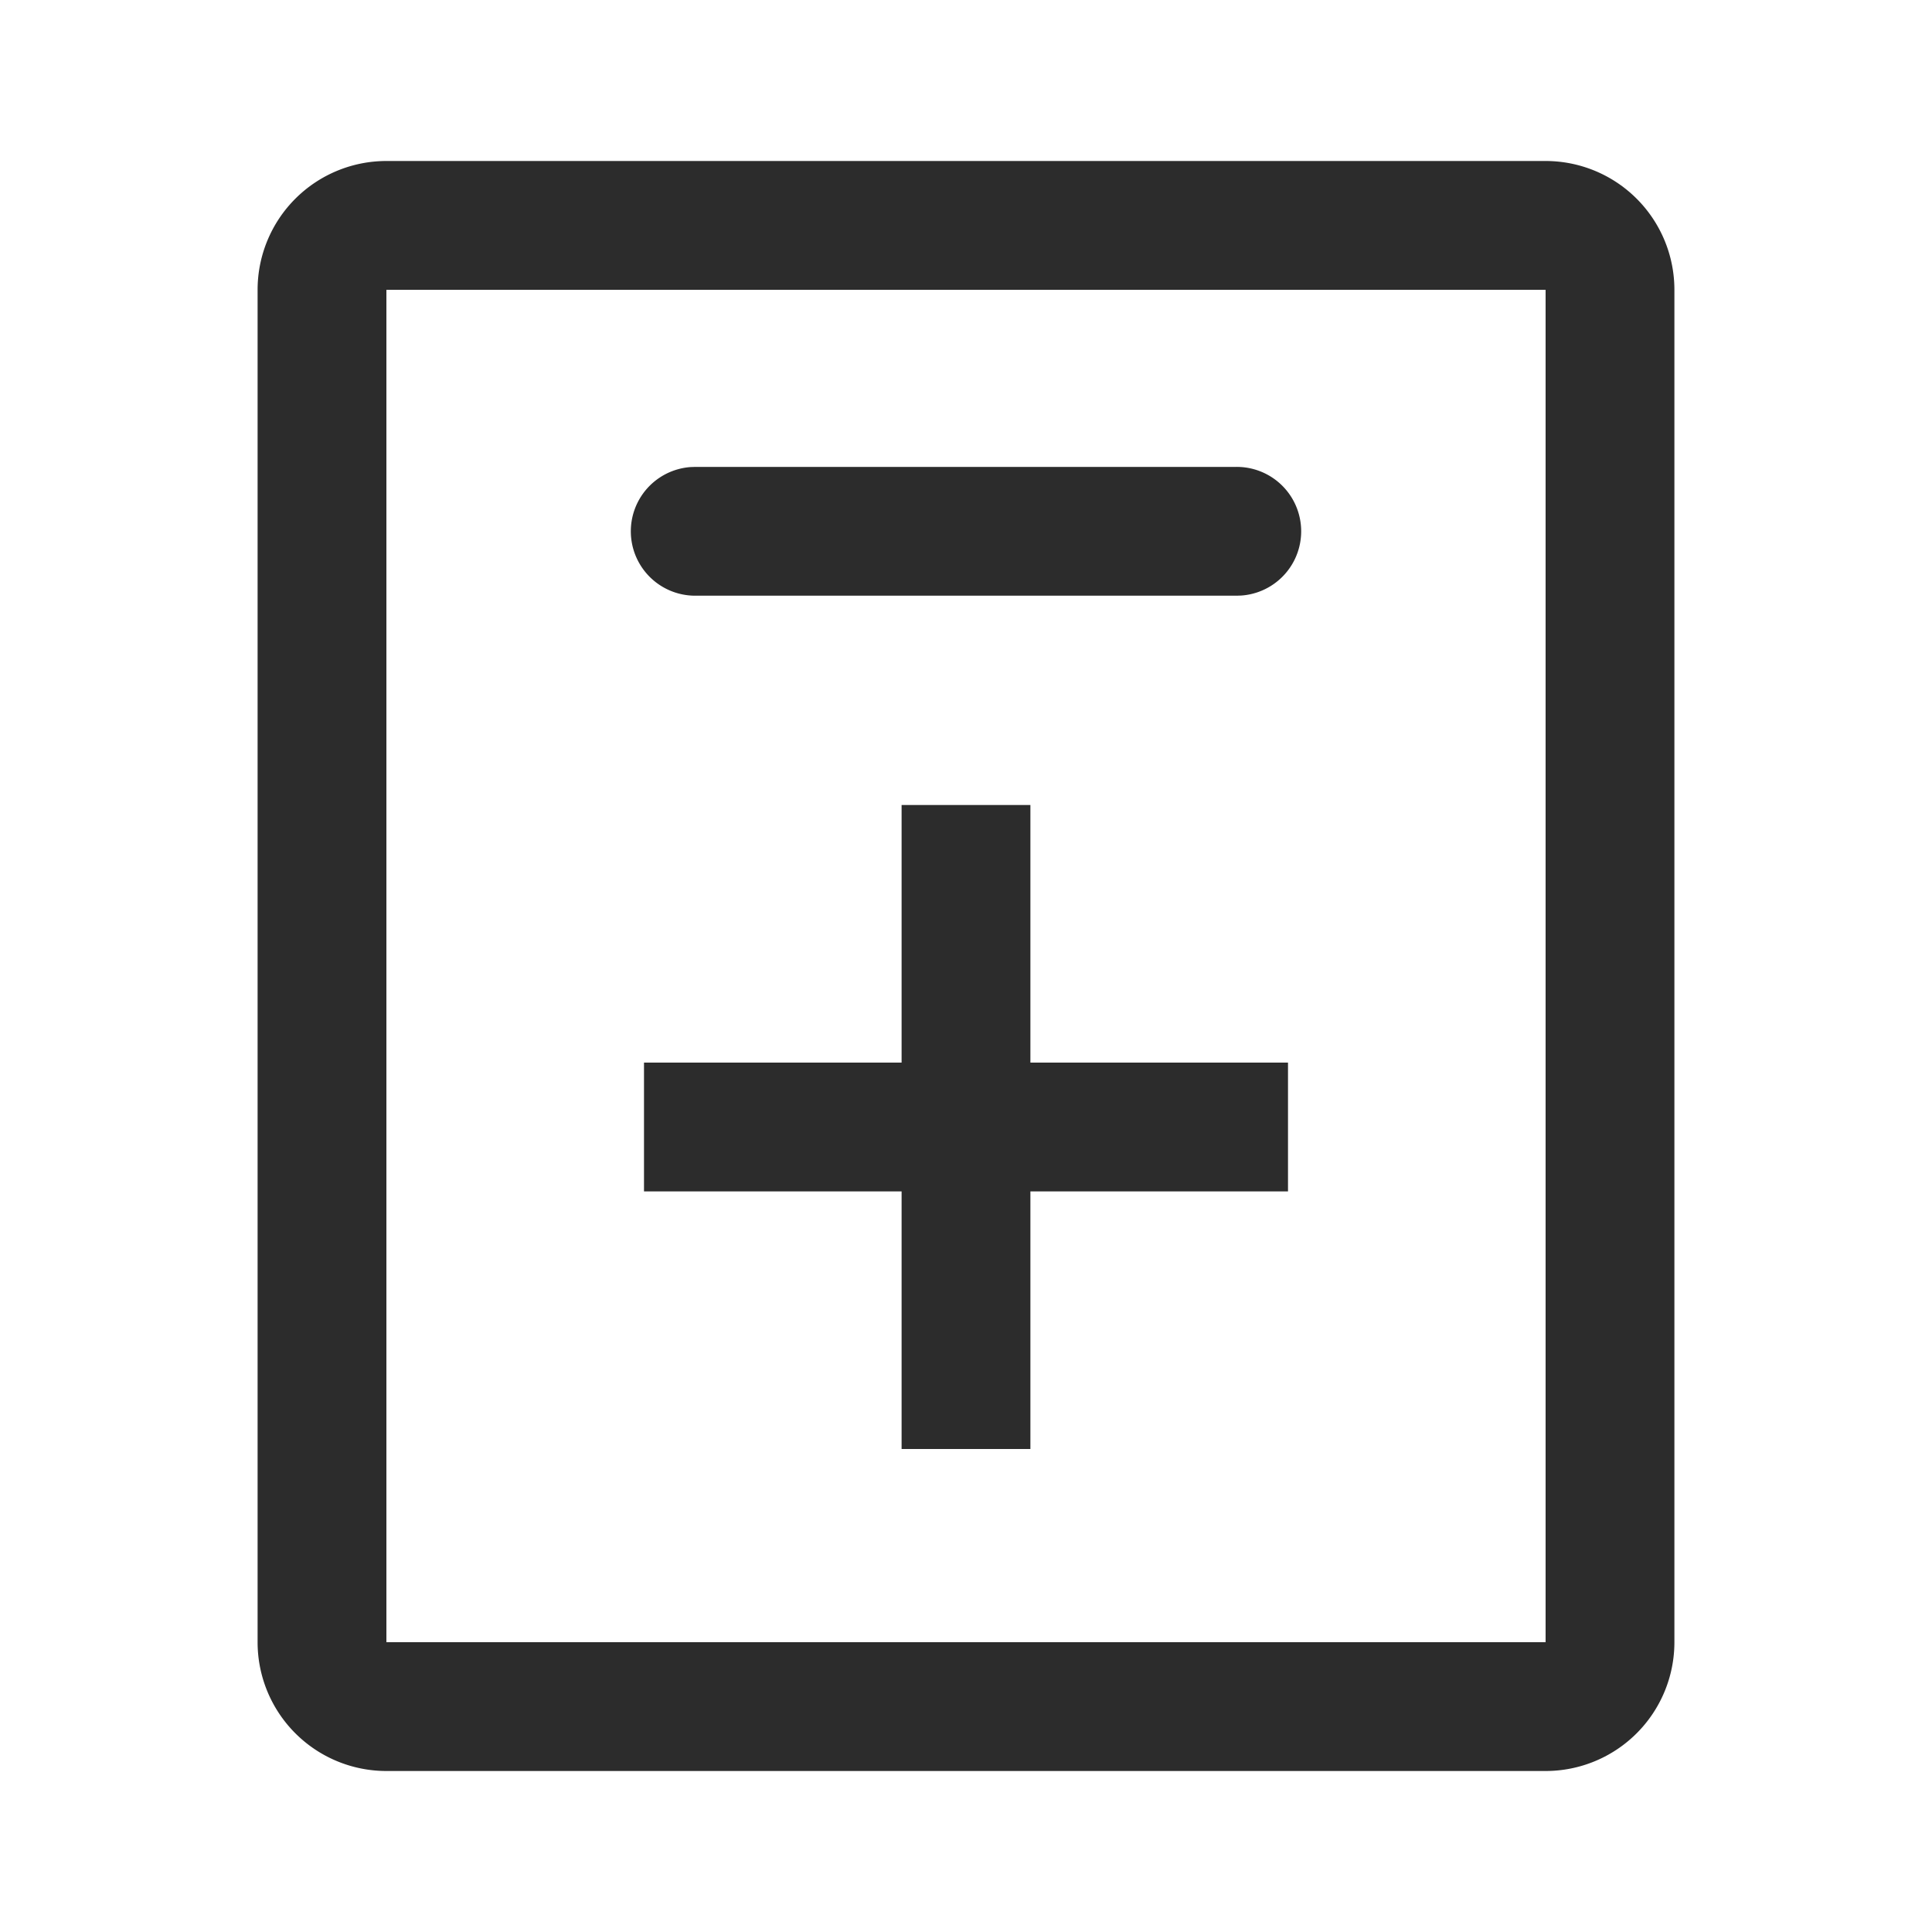
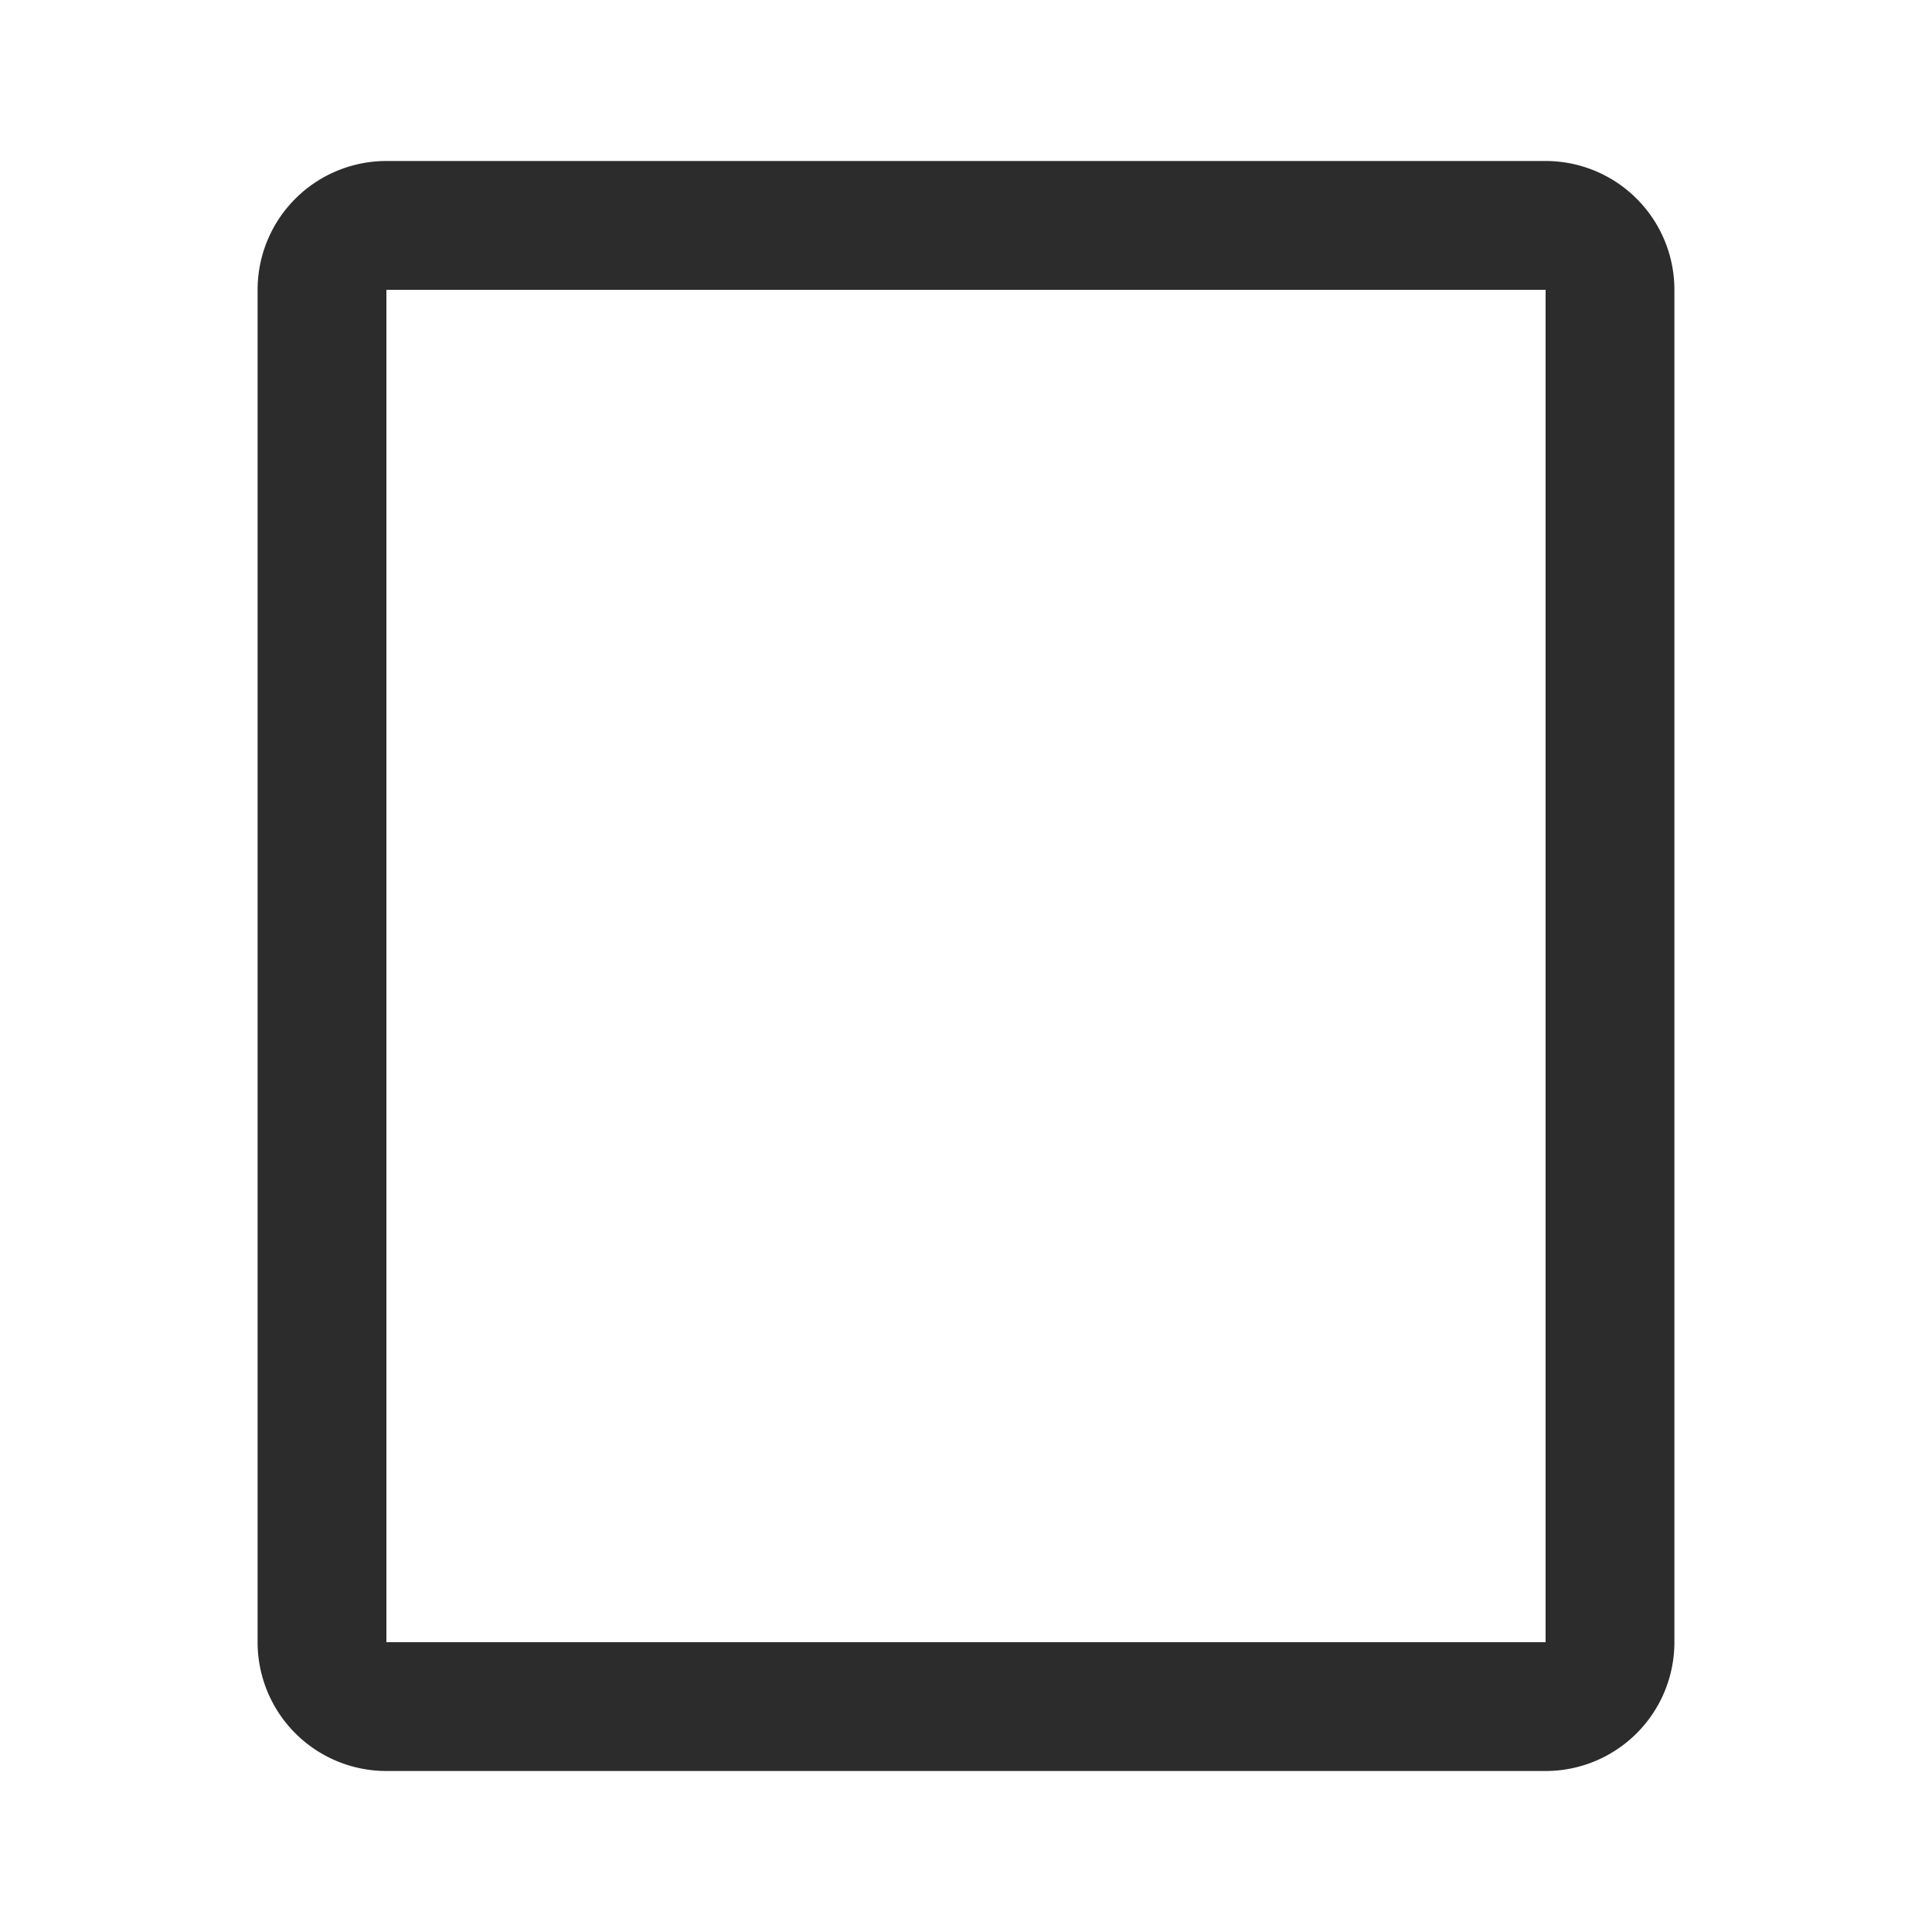
<svg xmlns="http://www.w3.org/2000/svg" t="1687346047641" class="icon" viewBox="0 0 1024 1024" version="1.1" p-id="4664" width="200" height="200">
  <path d="M819.2 85.333H204.8a68.267 68.267 0 0 0-68.267 68.267v716.8a68.267 68.267 0 0 0 68.267 68.267h614.4a68.267 68.267 0 0 0 68.267-68.267V153.6a68.267 68.267 0 0 0-68.267-68.267zM204.8 153.6h614.4v716.8H204.8V153.6z" fill="#2c2c2c" p-id="4665" />
-   <path d="M655.36 247.467a34.133 34.133 0 0 1 2.56 68.181l-2.56 0.085H368.64a34.133 34.133 0 0 1-2.56-68.181l2.56-0.085h286.72z" fill="#2c2c2c" p-id="4666" />
-   <path d="M546.133 426.667v136.533h136.533v68.267h-136.533v136.533h-68.267v-136.533h-136.533v-68.267h136.533v-136.533h68.267z" fill="#2c2c2c" p-id="4667" />
</svg>